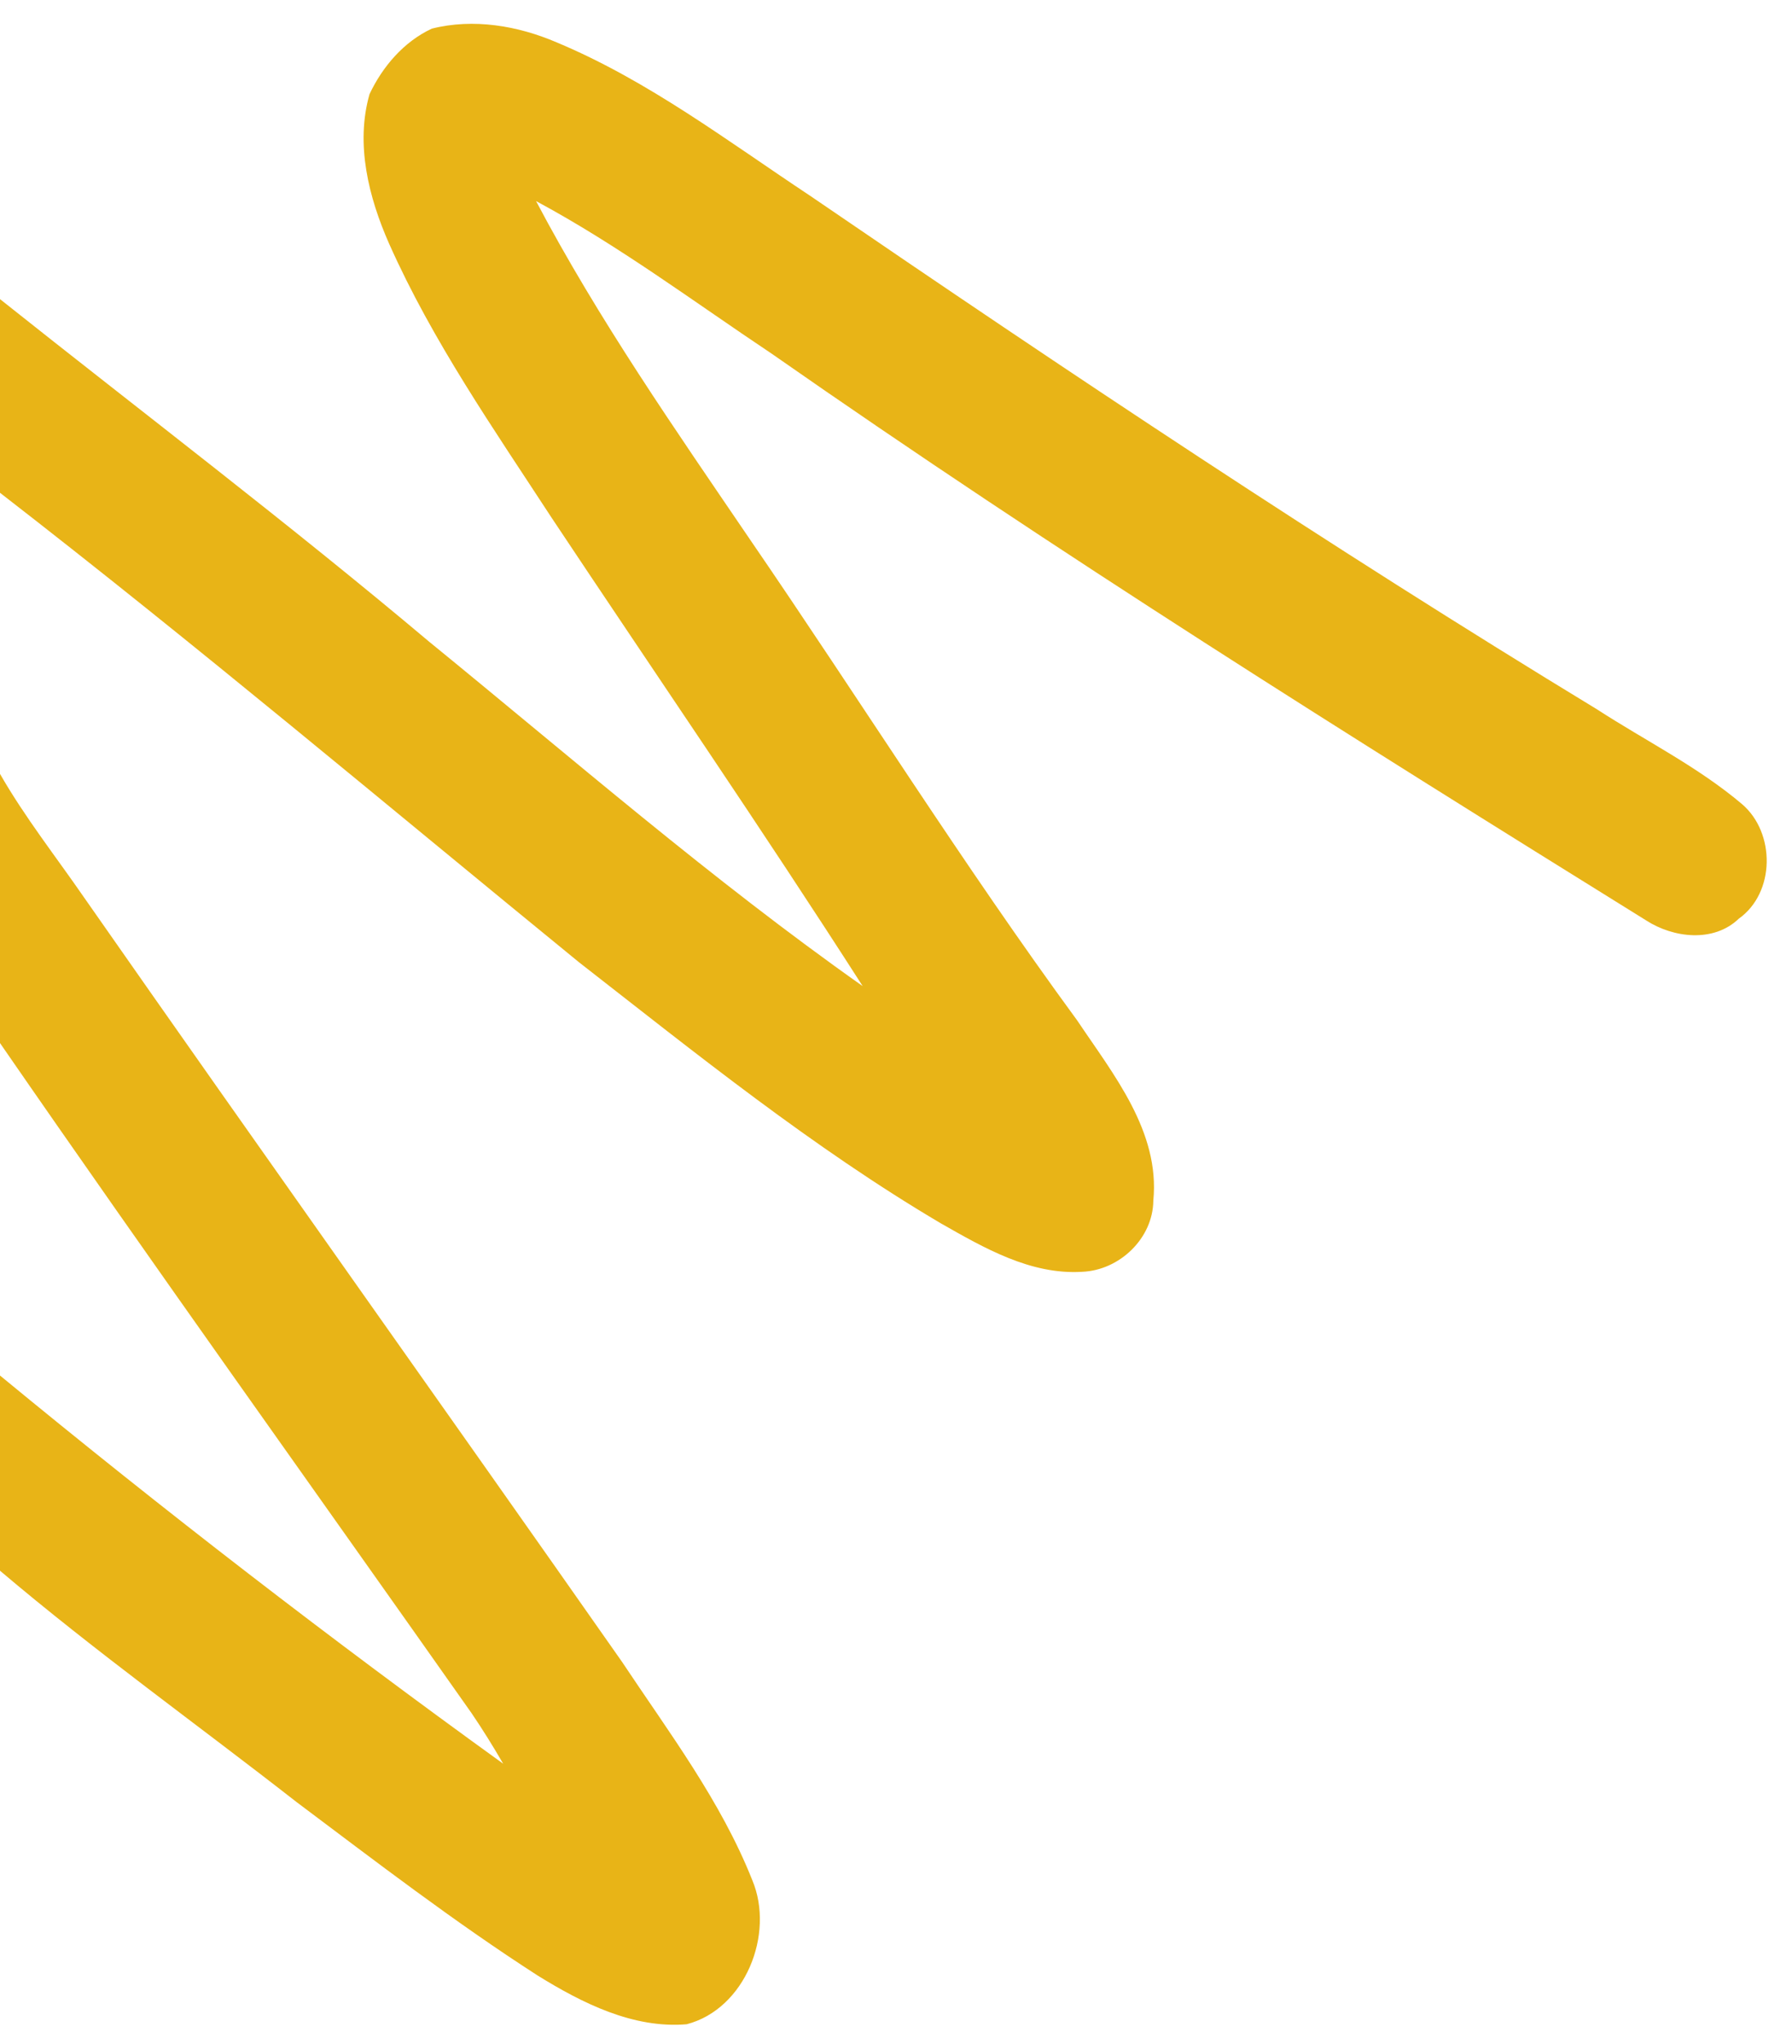
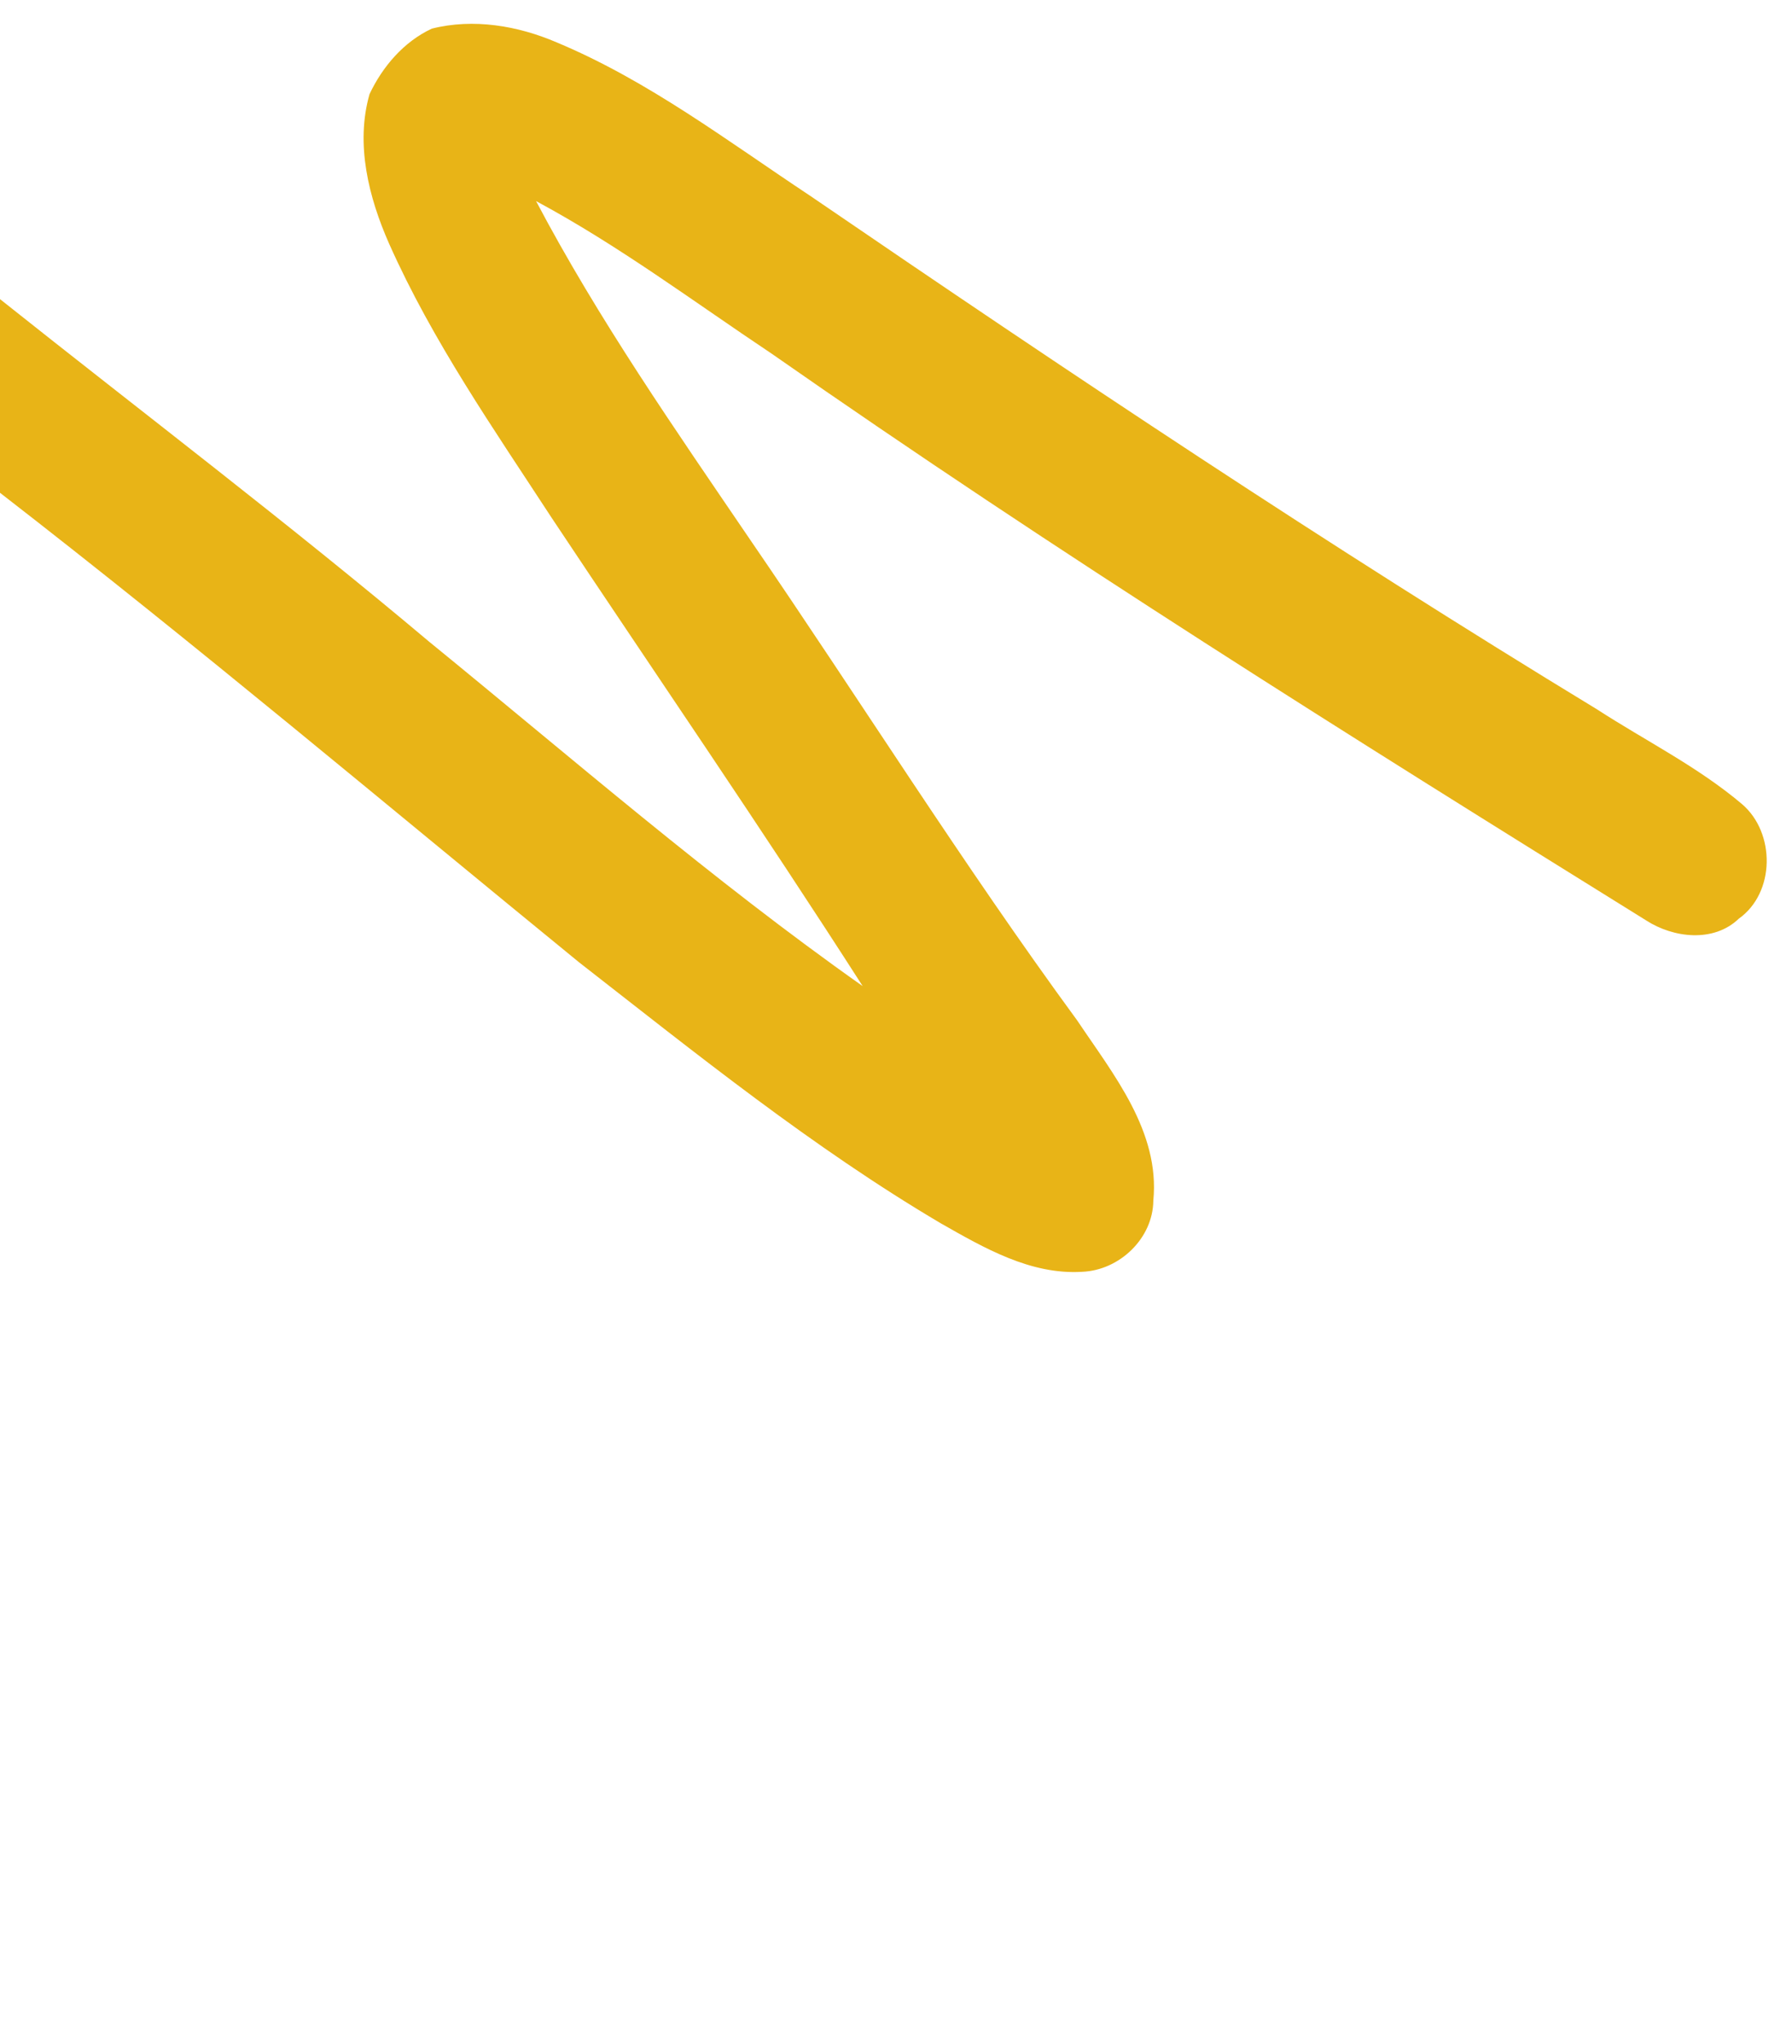
<svg xmlns="http://www.w3.org/2000/svg" width="164pt" height="187pt" viewBox="0 0 164 187">
  <g id="#e8b417ff">
    <path fill="#e8b417" opacity="1.00" d=" M 39.52 2.62 C 43.32 1.66 47.39 2.35 50.95 3.88 C 59.33 7.38 66.60 12.92 74.12 17.90 C 97.78 34.08 121.63 50.00 146.13 64.89 C 150.57 67.77 155.38 70.15 159.43 73.58 C 162.49 76.20 162.48 81.68 159.13 84.06 C 156.83 86.27 153.14 85.83 150.64 84.21 C 123.64 67.44 96.69 50.57 70.62 32.36 C 63.50 27.61 56.62 22.46 49.06 18.40 C 54.77 29.23 61.78 39.28 68.65 49.38 C 78.68 64.01 88.10 79.06 98.59 93.38 C 101.89 98.31 106.17 103.53 105.55 109.85 C 105.52 113.32 102.45 116.23 99.04 116.37 C 94.32 116.66 90.07 114.19 86.11 111.94 C 74.36 105.00 63.72 96.41 52.98 88.04 C 35.37 73.66 17.98 59.01 0.00 45.09 L 0.00 27.37 C 13.11 37.80 26.46 47.93 39.28 58.72 C 52.37 69.39 65.14 80.49 78.95 90.23 C 69.70 75.80 59.99 61.67 50.50 47.40 C 45.19 39.26 39.59 31.23 35.62 22.32 C 33.74 18.07 32.51 13.19 33.82 8.61 C 35.01 6.09 36.96 3.81 39.52 2.62 Z" />
-     <path fill="#e8b417" opacity="1.00" d=" M 0.00 70.81 C 2.28 74.79 5.13 78.40 7.73 82.17 C 24.04 105.52 40.57 128.72 56.92 152.05 C 61.21 158.50 65.97 164.78 68.85 172.04 C 70.92 176.97 68.19 183.83 62.84 185.22 C 57.94 185.63 53.28 183.28 49.22 180.77 C 41.59 175.86 34.38 170.32 27.13 164.88 C 18.09 157.82 8.75 151.14 0.00 143.72 L 0.00 125.86 C 14.96 138.18 30.33 150.04 46.05 161.38 C 45.14 159.81 44.18 158.26 43.16 156.76 C 28.77 136.33 14.20 116.01 0.00 95.44 L 0.00 70.81 Z" />
  </g>
</svg>